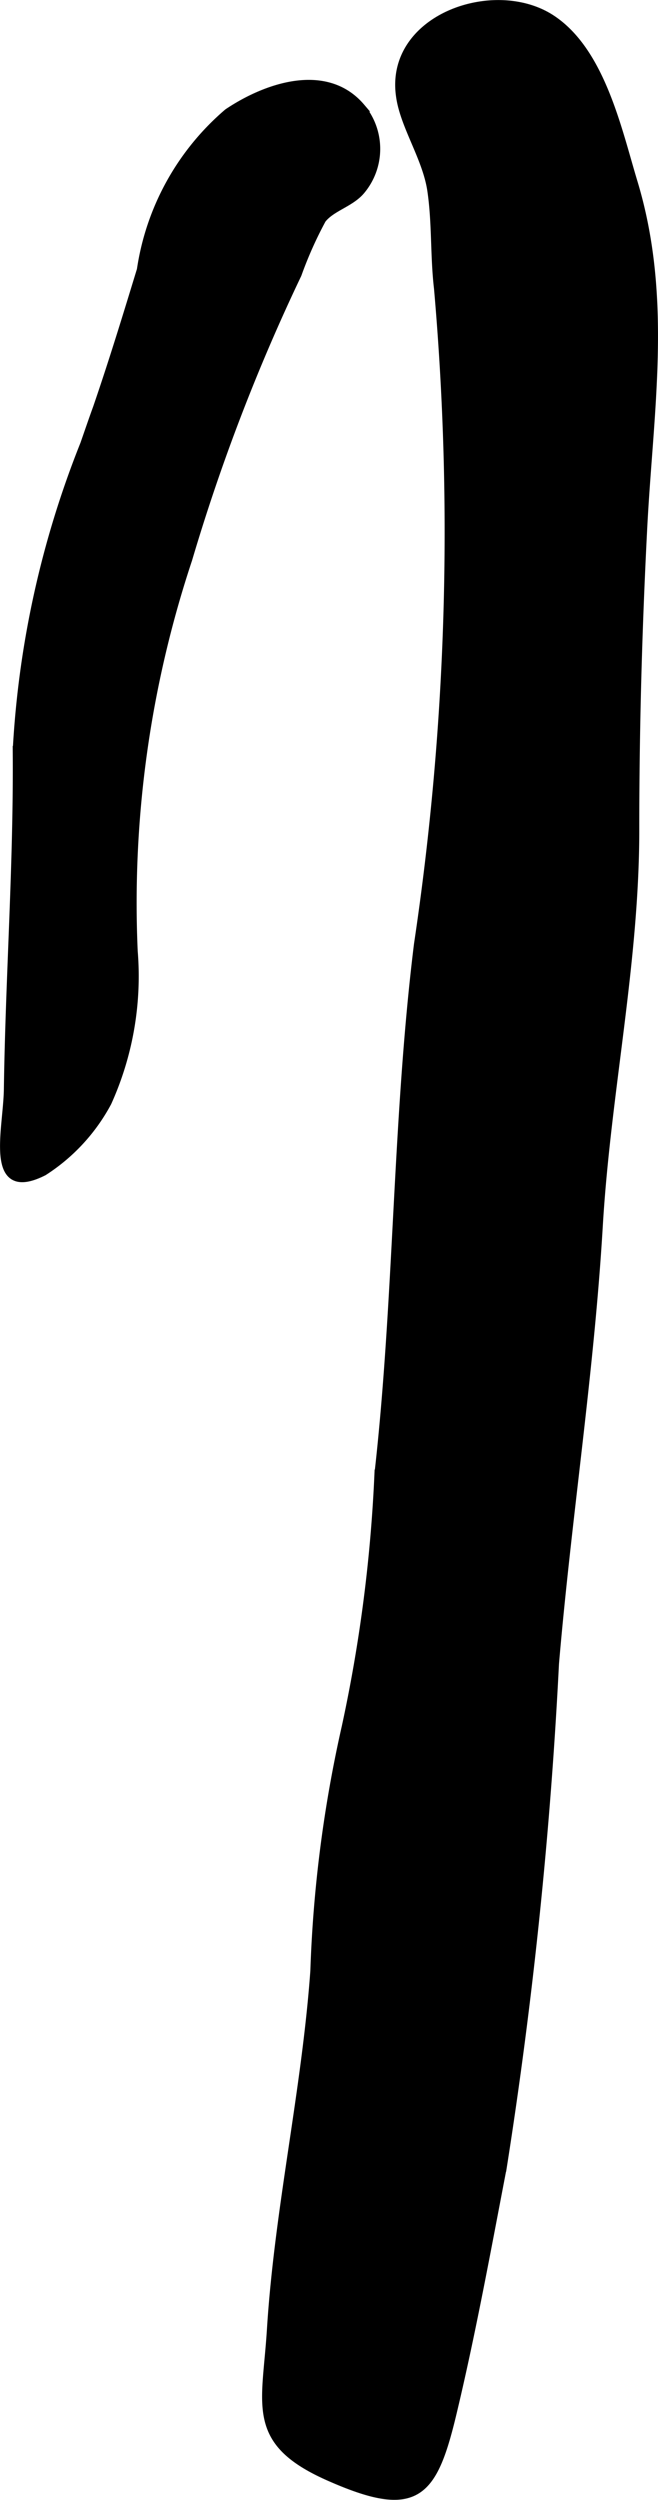
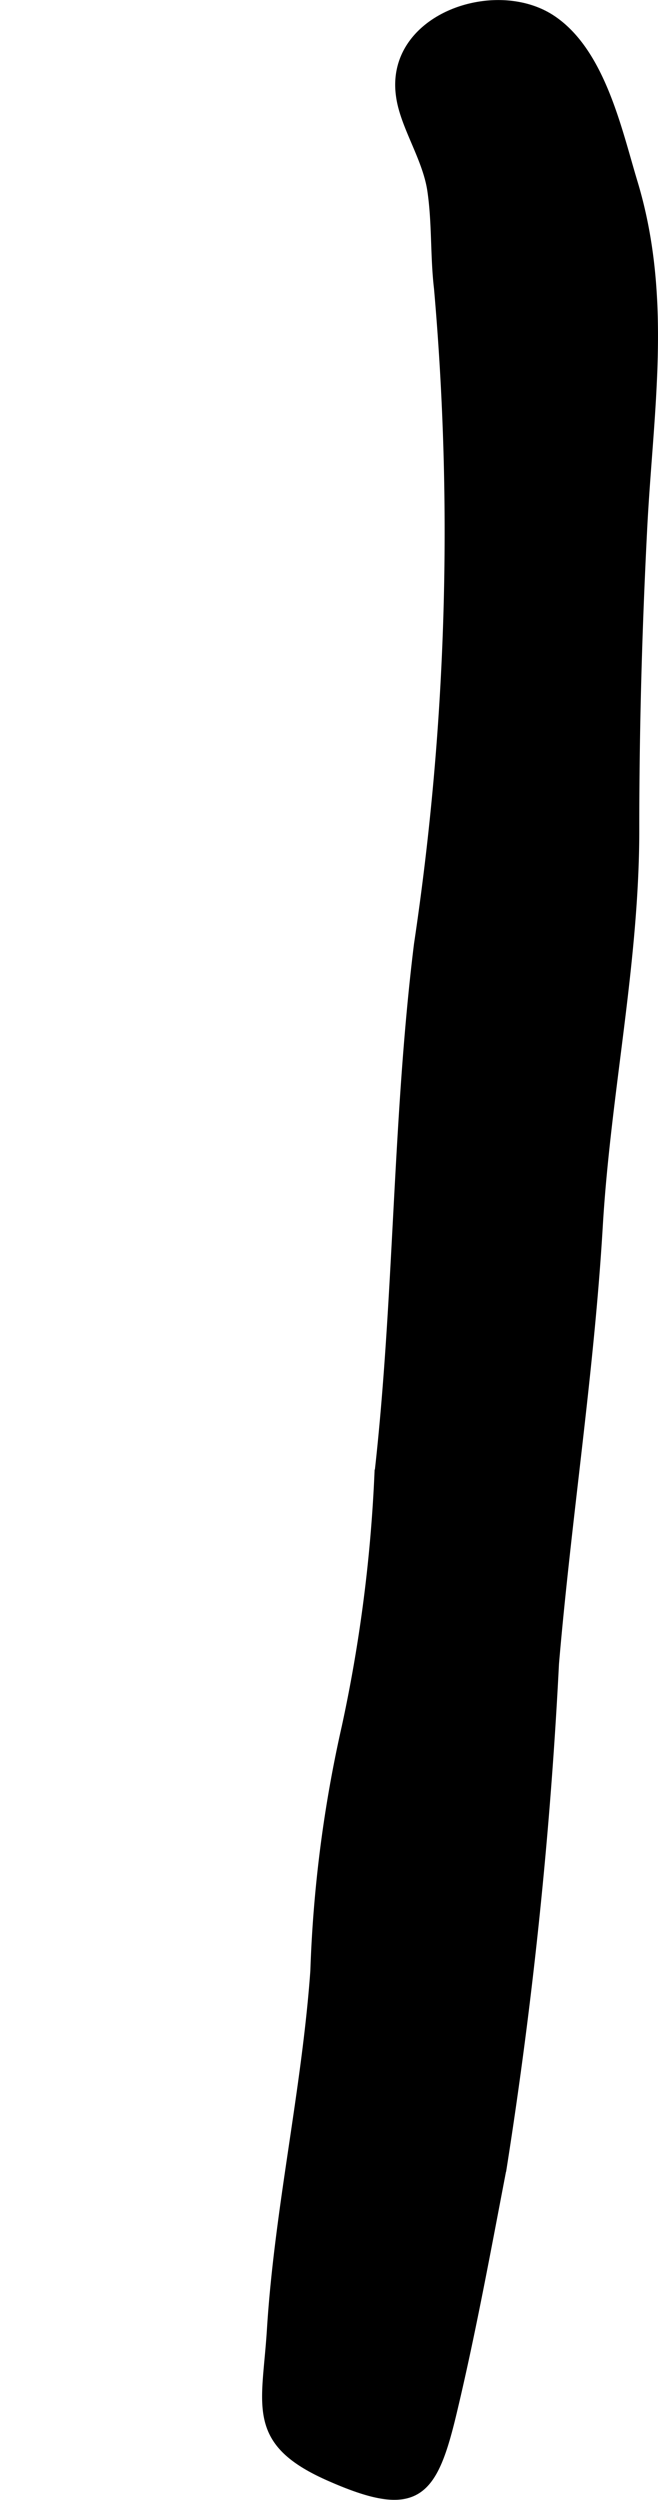
<svg xmlns="http://www.w3.org/2000/svg" version="1.1" width="4.03mm" height="15.302mm" viewBox="0 0 11.424 43.375">
  <defs>
    <style type="text/css">
      .a {
        stroke: #000;
        stroke-miterlimit: 10;
        stroke-width: 0.15px;
      }
    </style>
  </defs>
  <path class="a" d="M6.951,1.669c.07.51.454,1.06.541,1.622.086.571.051,1.141.118,1.713a48.382,48.382,0,0,1-.348,11.382c-.375,3.031-.344,6.162-.686,9.187a26.089,26.089,0,0,1-.568,4.391,22.568,22.568,0,0,0-.545,4.235c-.15,2.086-.624,4.14-.754,6.224-.083,1.328-.375,1.938,1.003,2.548,1.535.68,1.808.313,2.155-1.162.327-1.377.584-2.787.856-4.202a83.084,83.084,0,0,0,.907-8.741c.218-2.554.612-5.062.762-7.619.139-2.311.636-4.561.632-6.876,0-1.729.048-3.444.135-5.154.102-2.064.449-4.032-.166-6.059-.276-.915-.565-2.273-1.429-2.833C8.577-.314,6.753.321,6.951,1.669Z" />
-   <path class="a" d="M1.467,7.709c.075-.214.146-.424.222-.632.28-.816.517-1.594.762-2.395A4.437,4.437,0,0,1,3.958,1.957c.675-.453,1.705-.8,2.305-.096a1.12,1.12,0,0,1,.008,1.433c-.181.224-.517.295-.683.508a6.856,6.856,0,0,0-.426.954,33.657,33.657,0,0,0-1.899,4.945,18.905,18.905,0,0,0-.947,6.805,5.313,5.313,0,0,1-.453,2.618,3.237,3.237,0,0,1-1.109,1.201c-.959.485-.624-.72-.612-1.418.028-1.97.17-3.903.154-5.889A16.727,16.727,0,0,1,1.467,7.709Z" />
</svg>